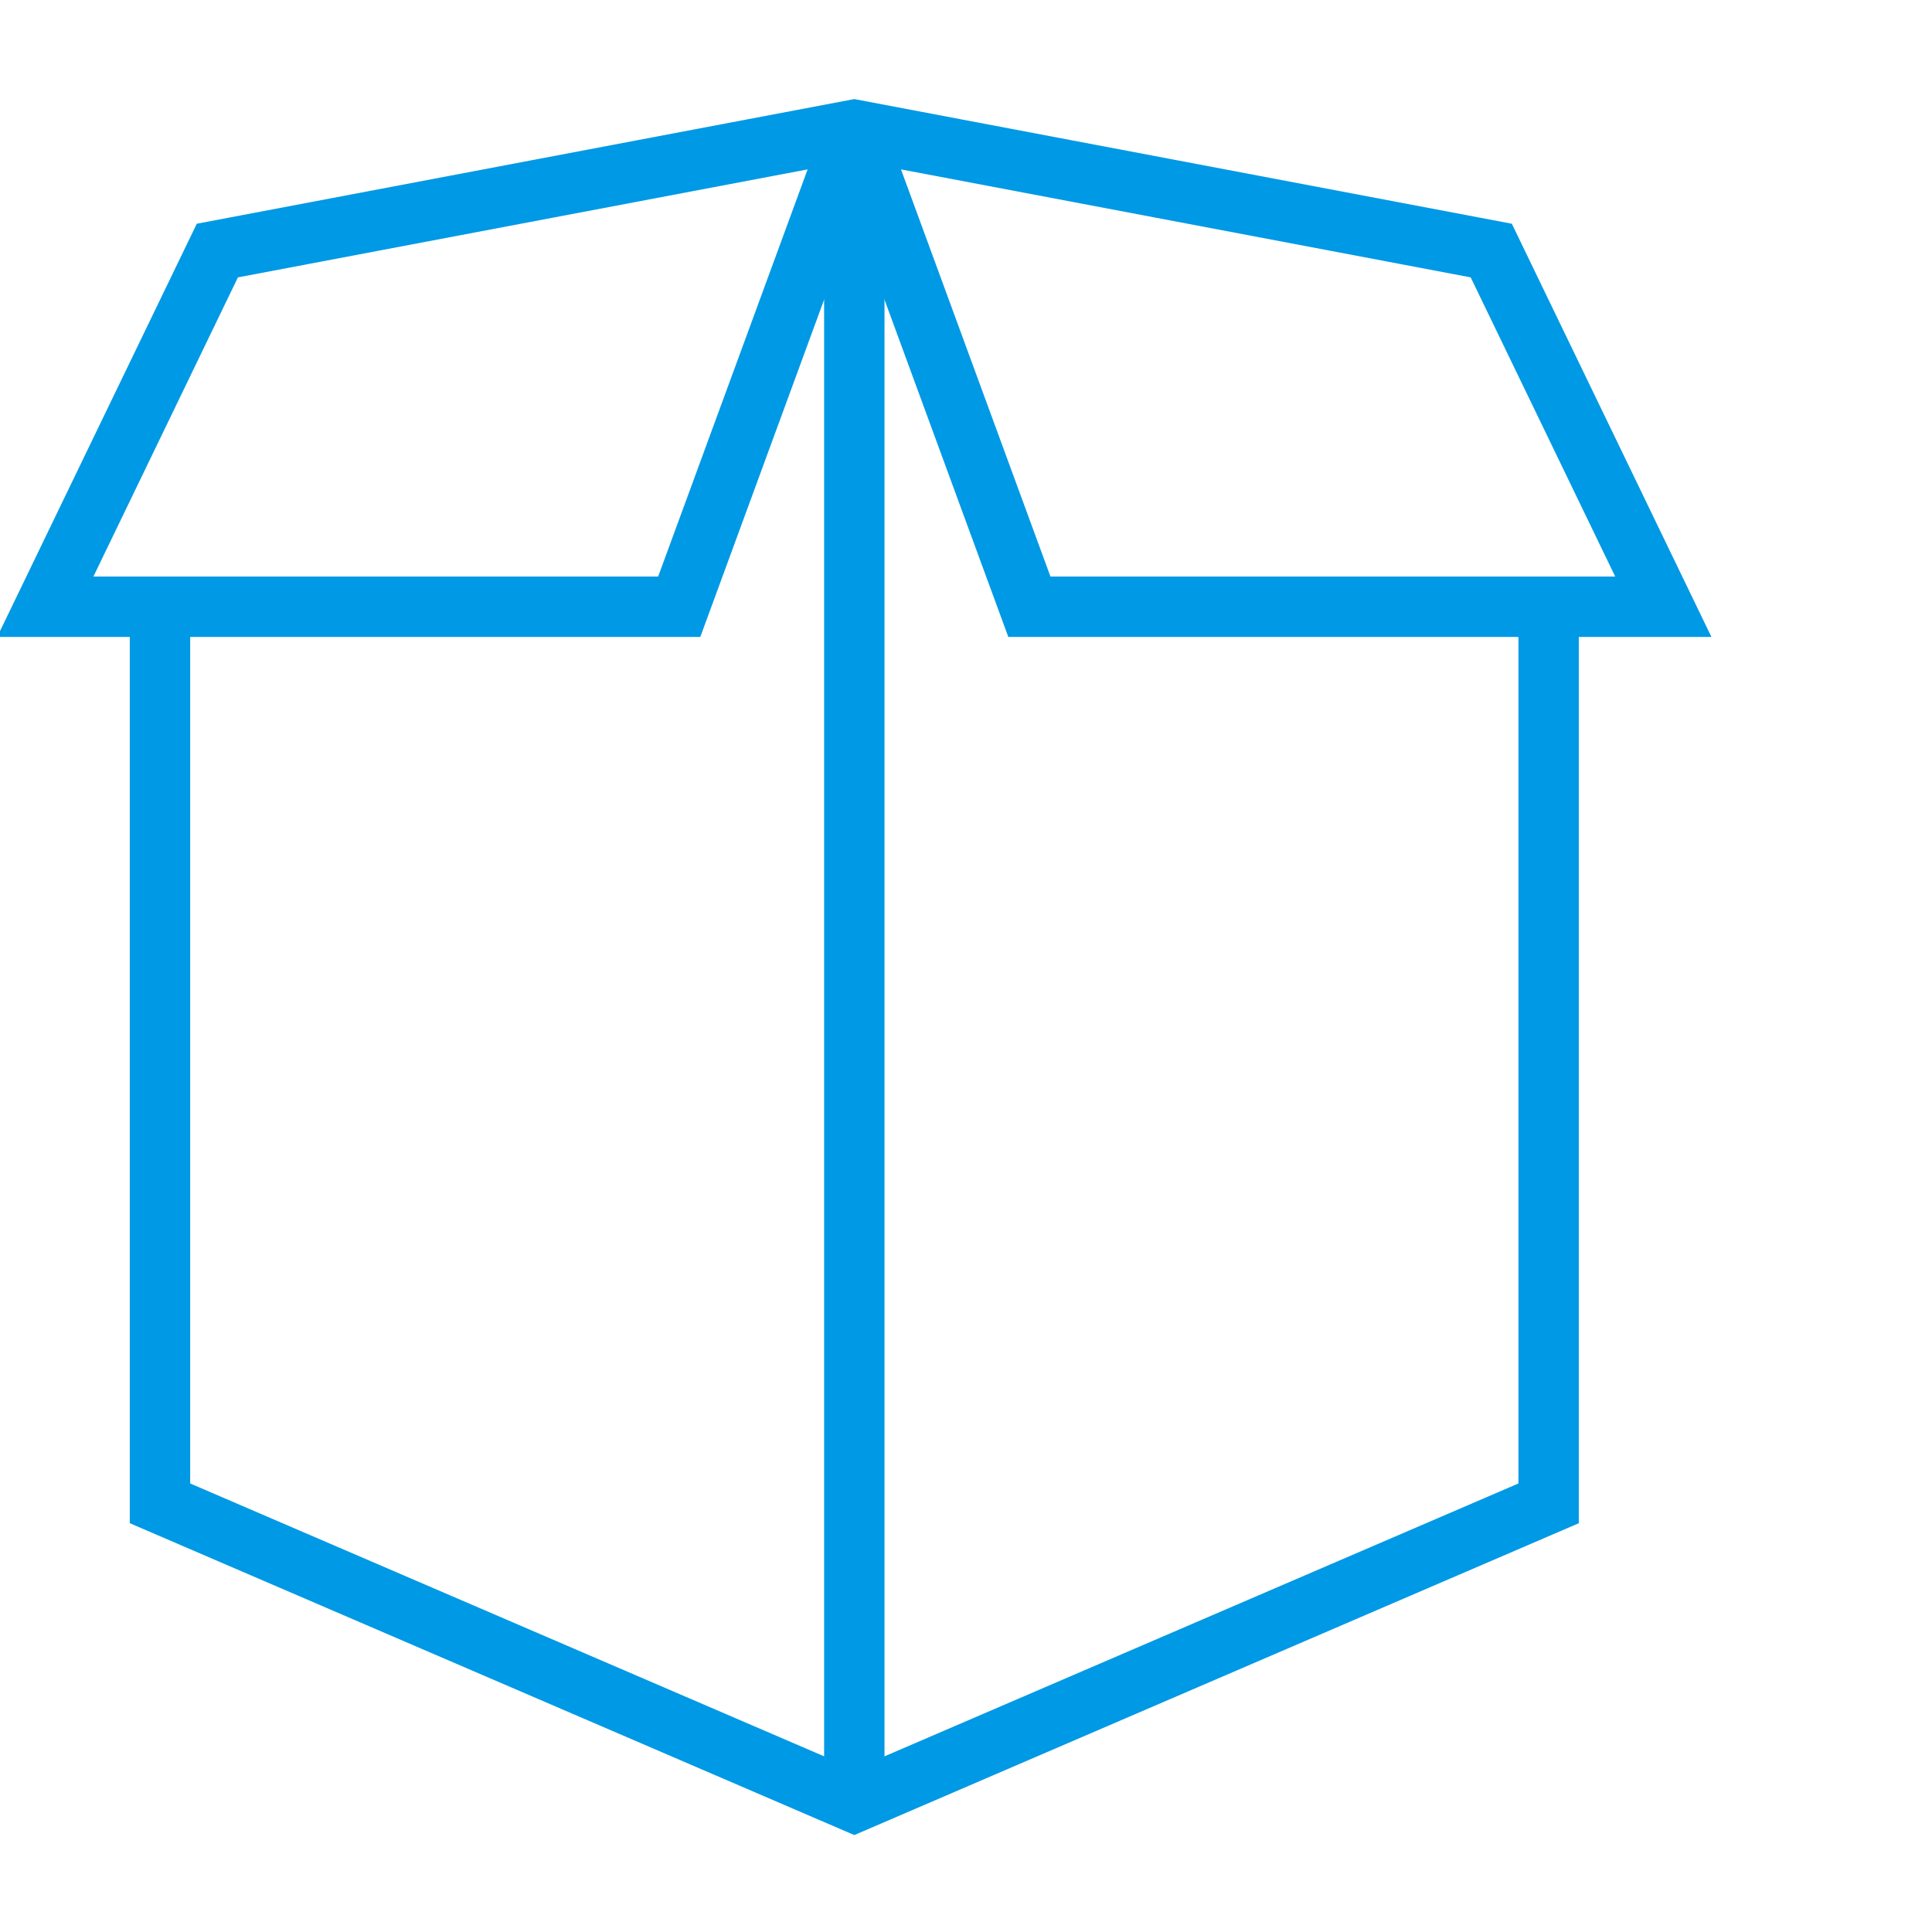
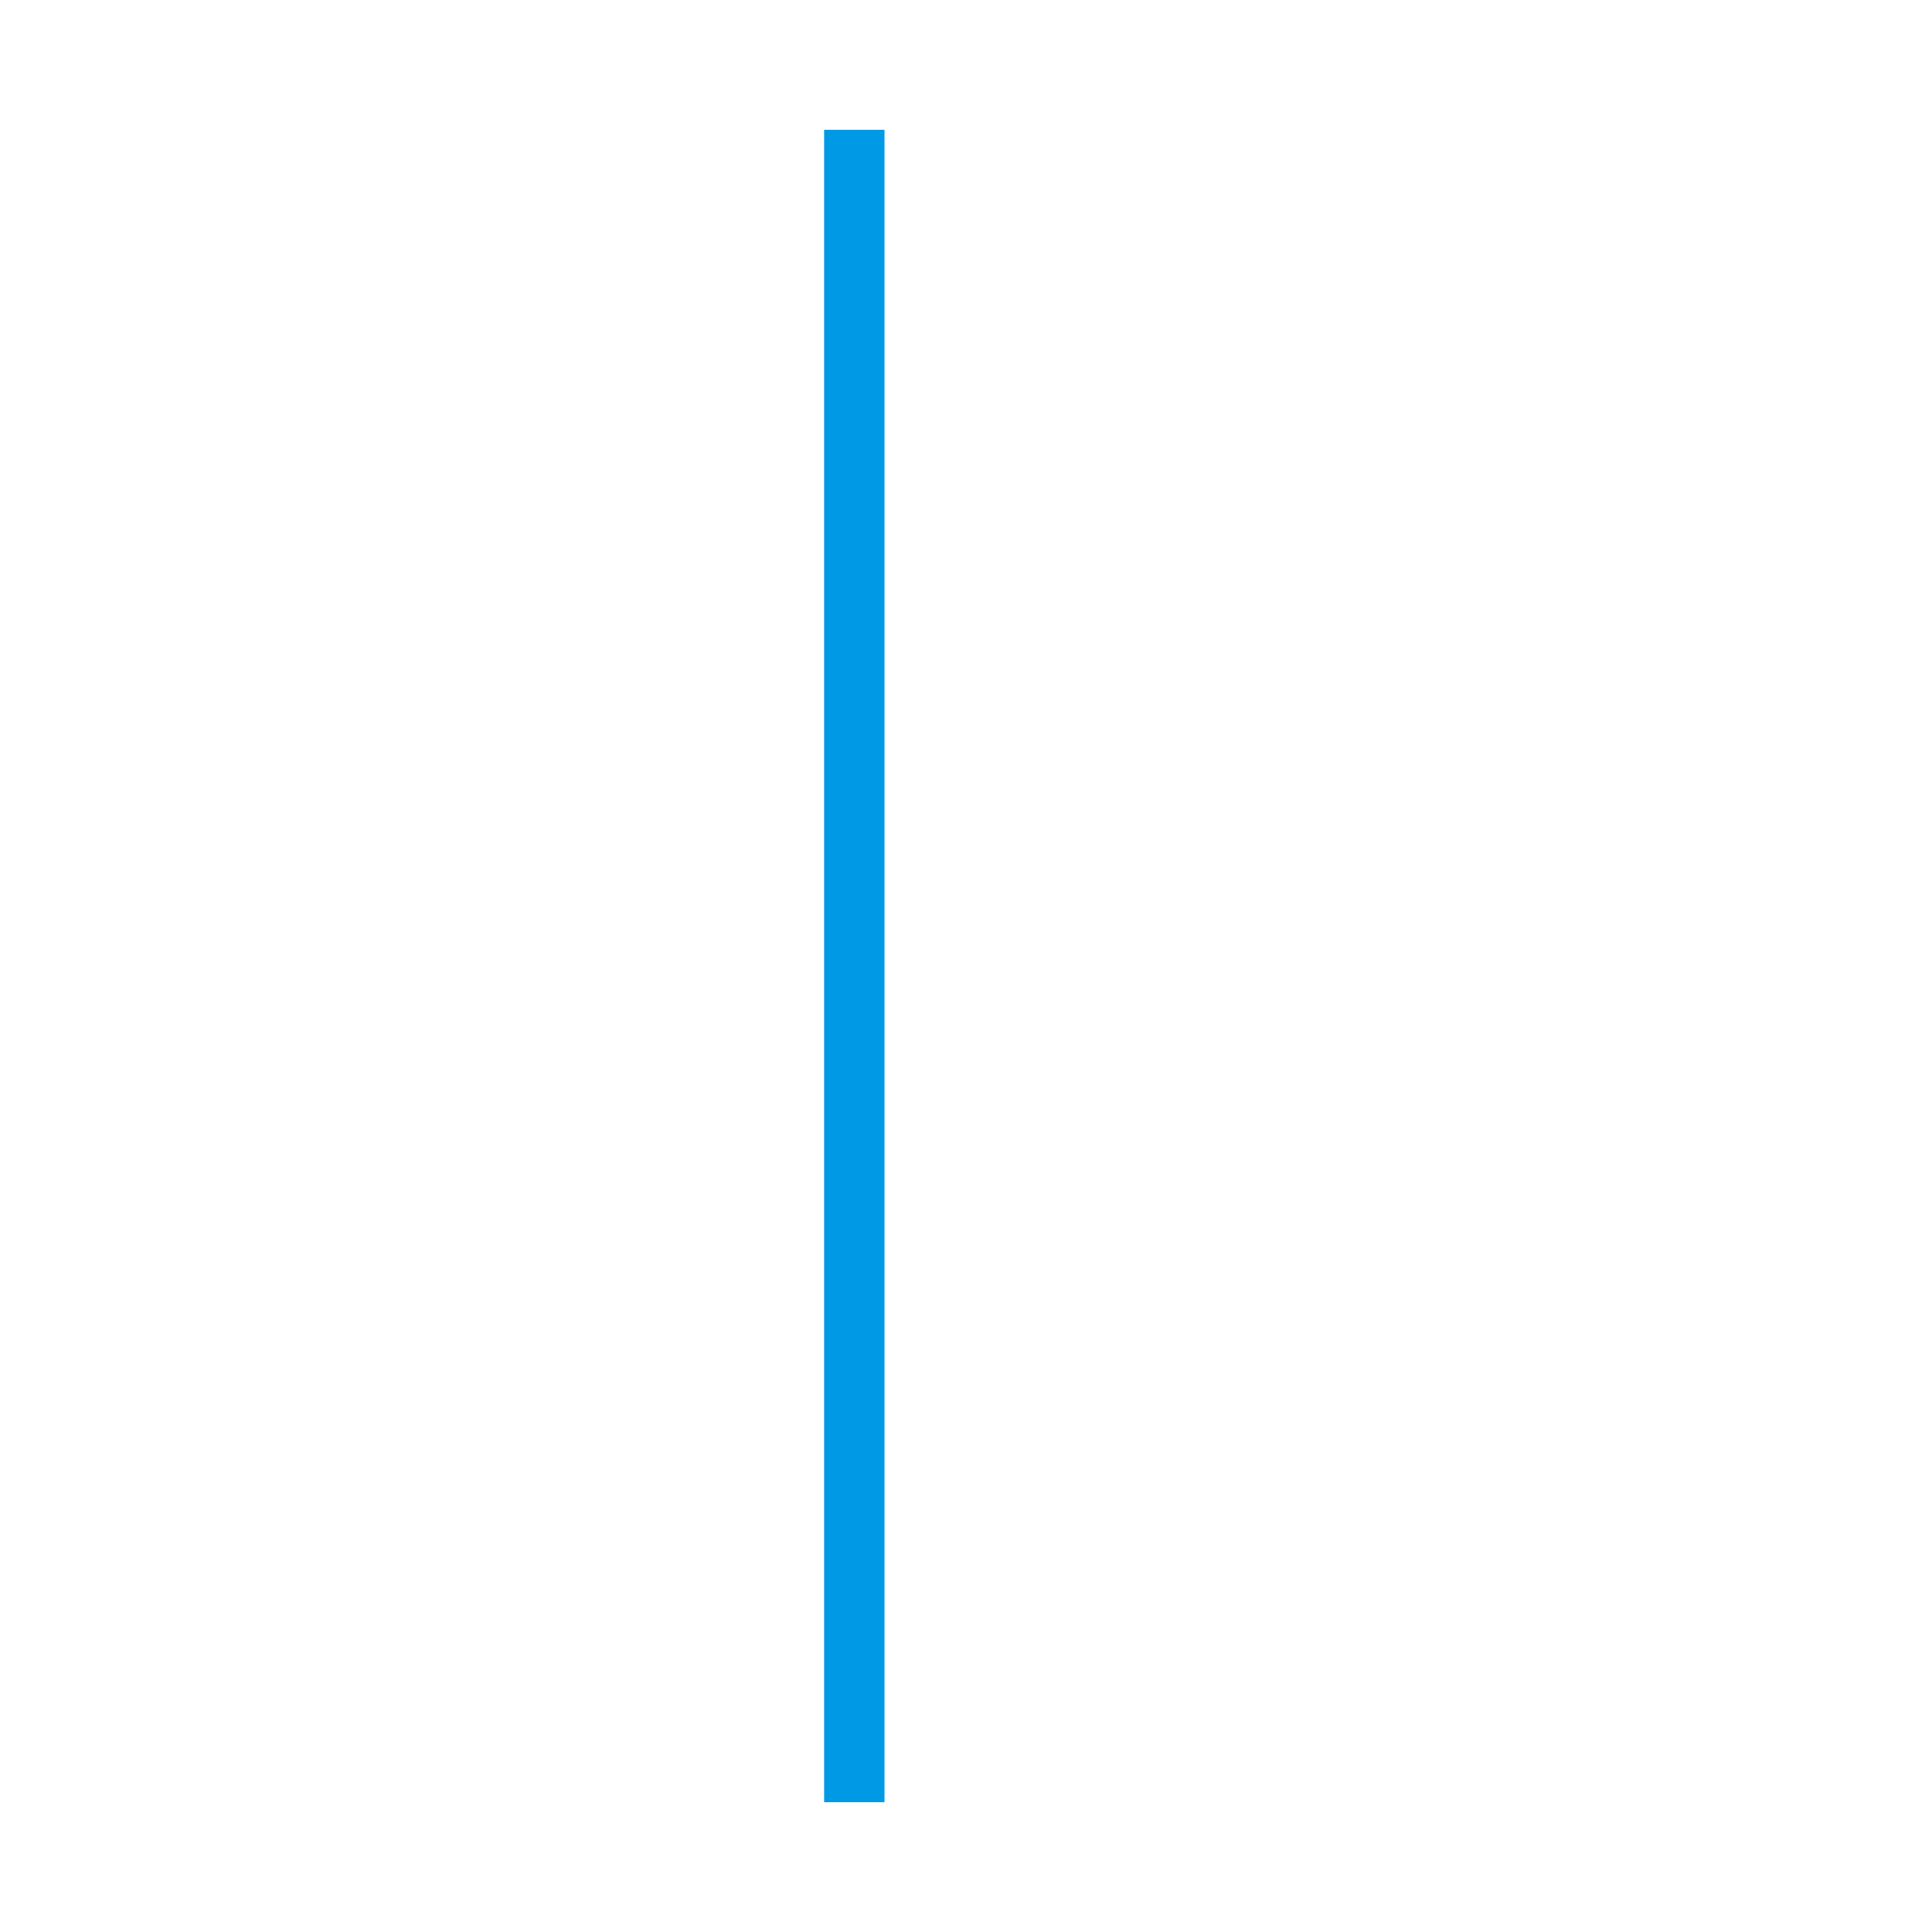
<svg xmlns="http://www.w3.org/2000/svg" version="1.1" id="Lager_1" x="0px" y="0px" viewBox="0 0 64 64" style="enable-background:new 0 0 64 64;" xml:space="preserve">
  <style type="text/css">
	.st0{fill:none;stroke:#0099E5;stroke-width:2;stroke-miterlimit:10;}
</style>
  <g transform="translate(0.5 0.5)">
    <line class="st0" x1="27.8" y1="3.8" x2="27.8" y2="59.2" />
-     <polyline class="st0" points="50.8,19.6 50.8,49.3 27.8,59.2 4.8,49.3 4.8,19.6  " />
-     <polyline class="st0" points="27.8,3.8 33.6,19.6 54.6,19.6 48.9,7.8 27.8,3.8 6.7,7.8 1,19.6 22,19.6 27.8,3.8  " />
  </g>
</svg>